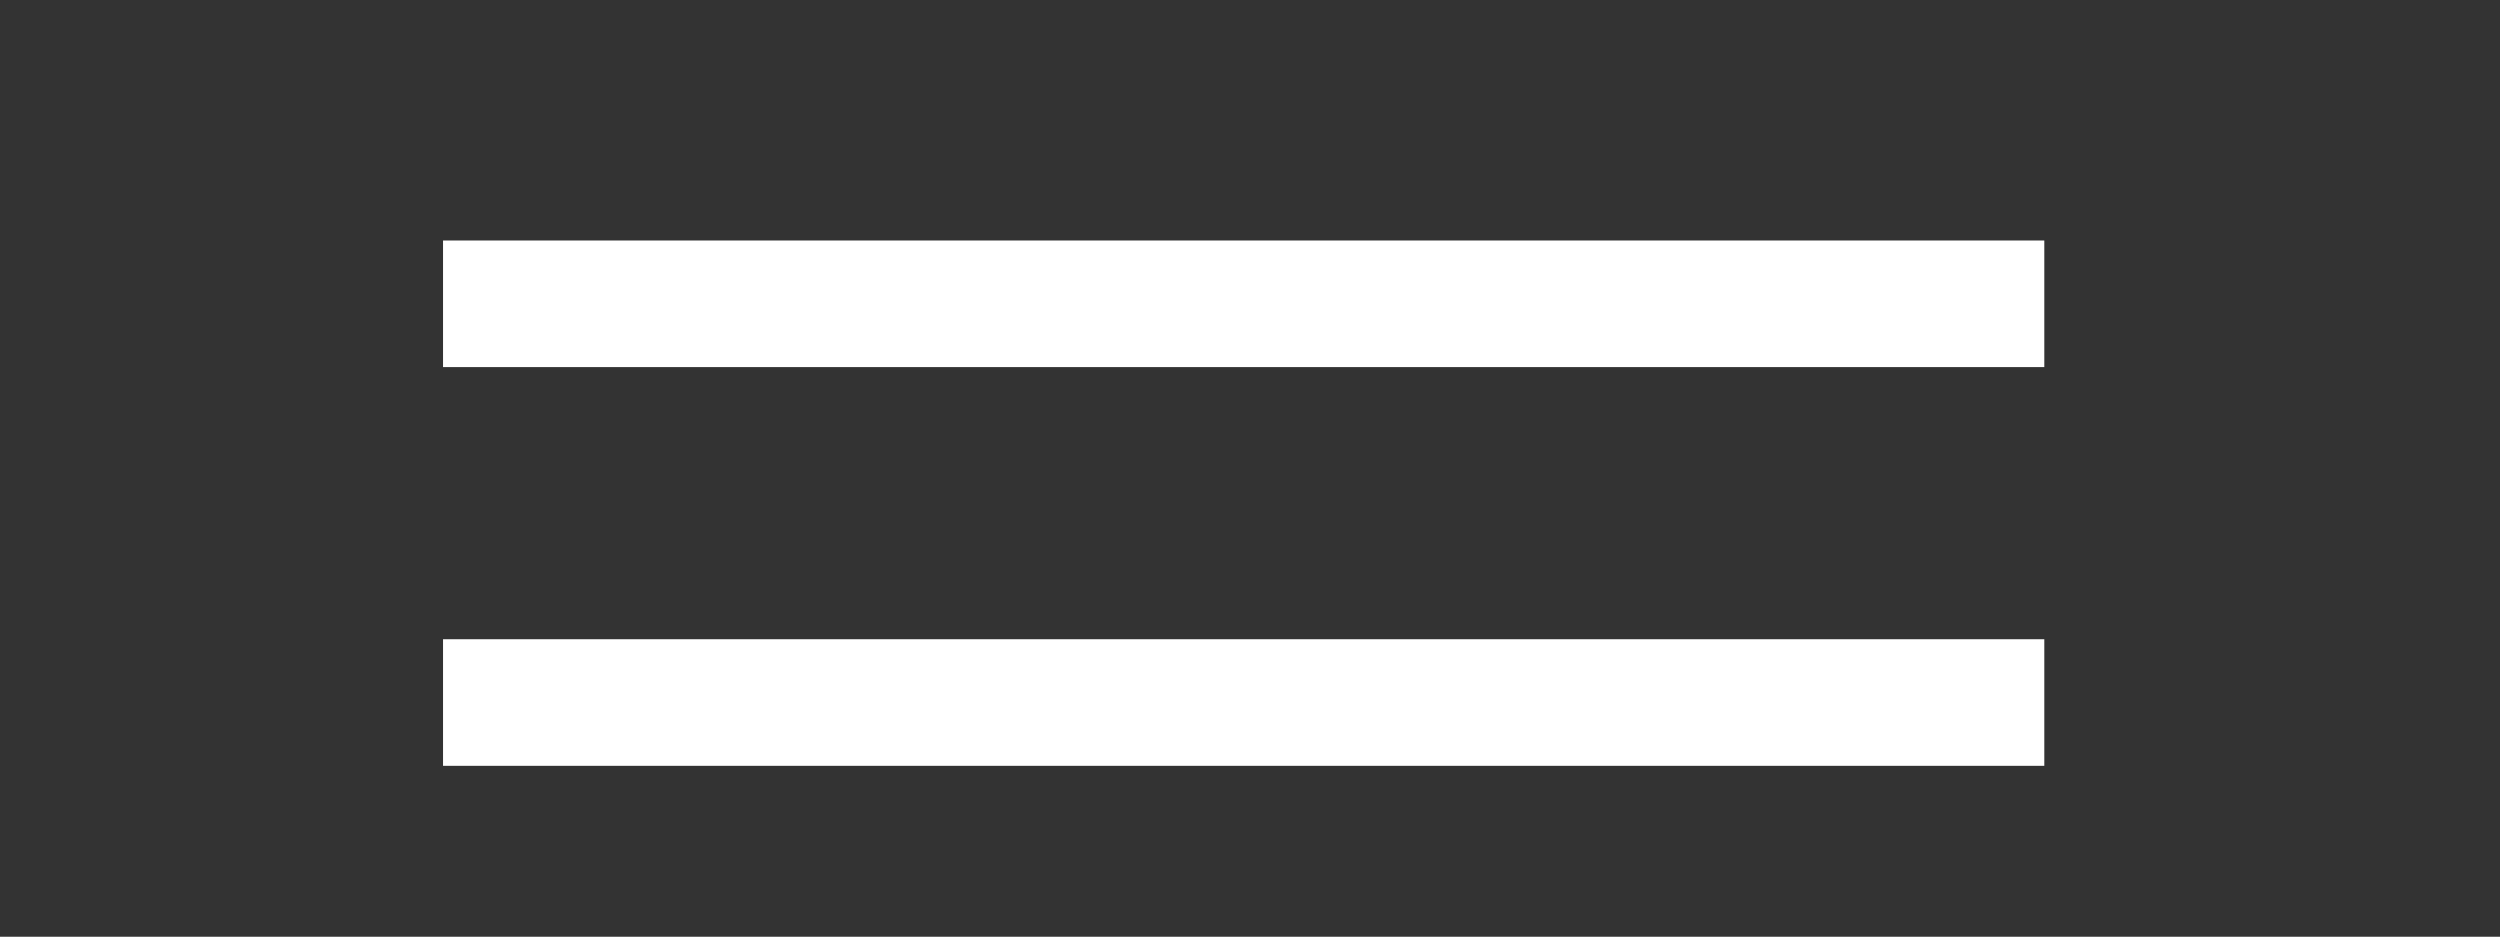
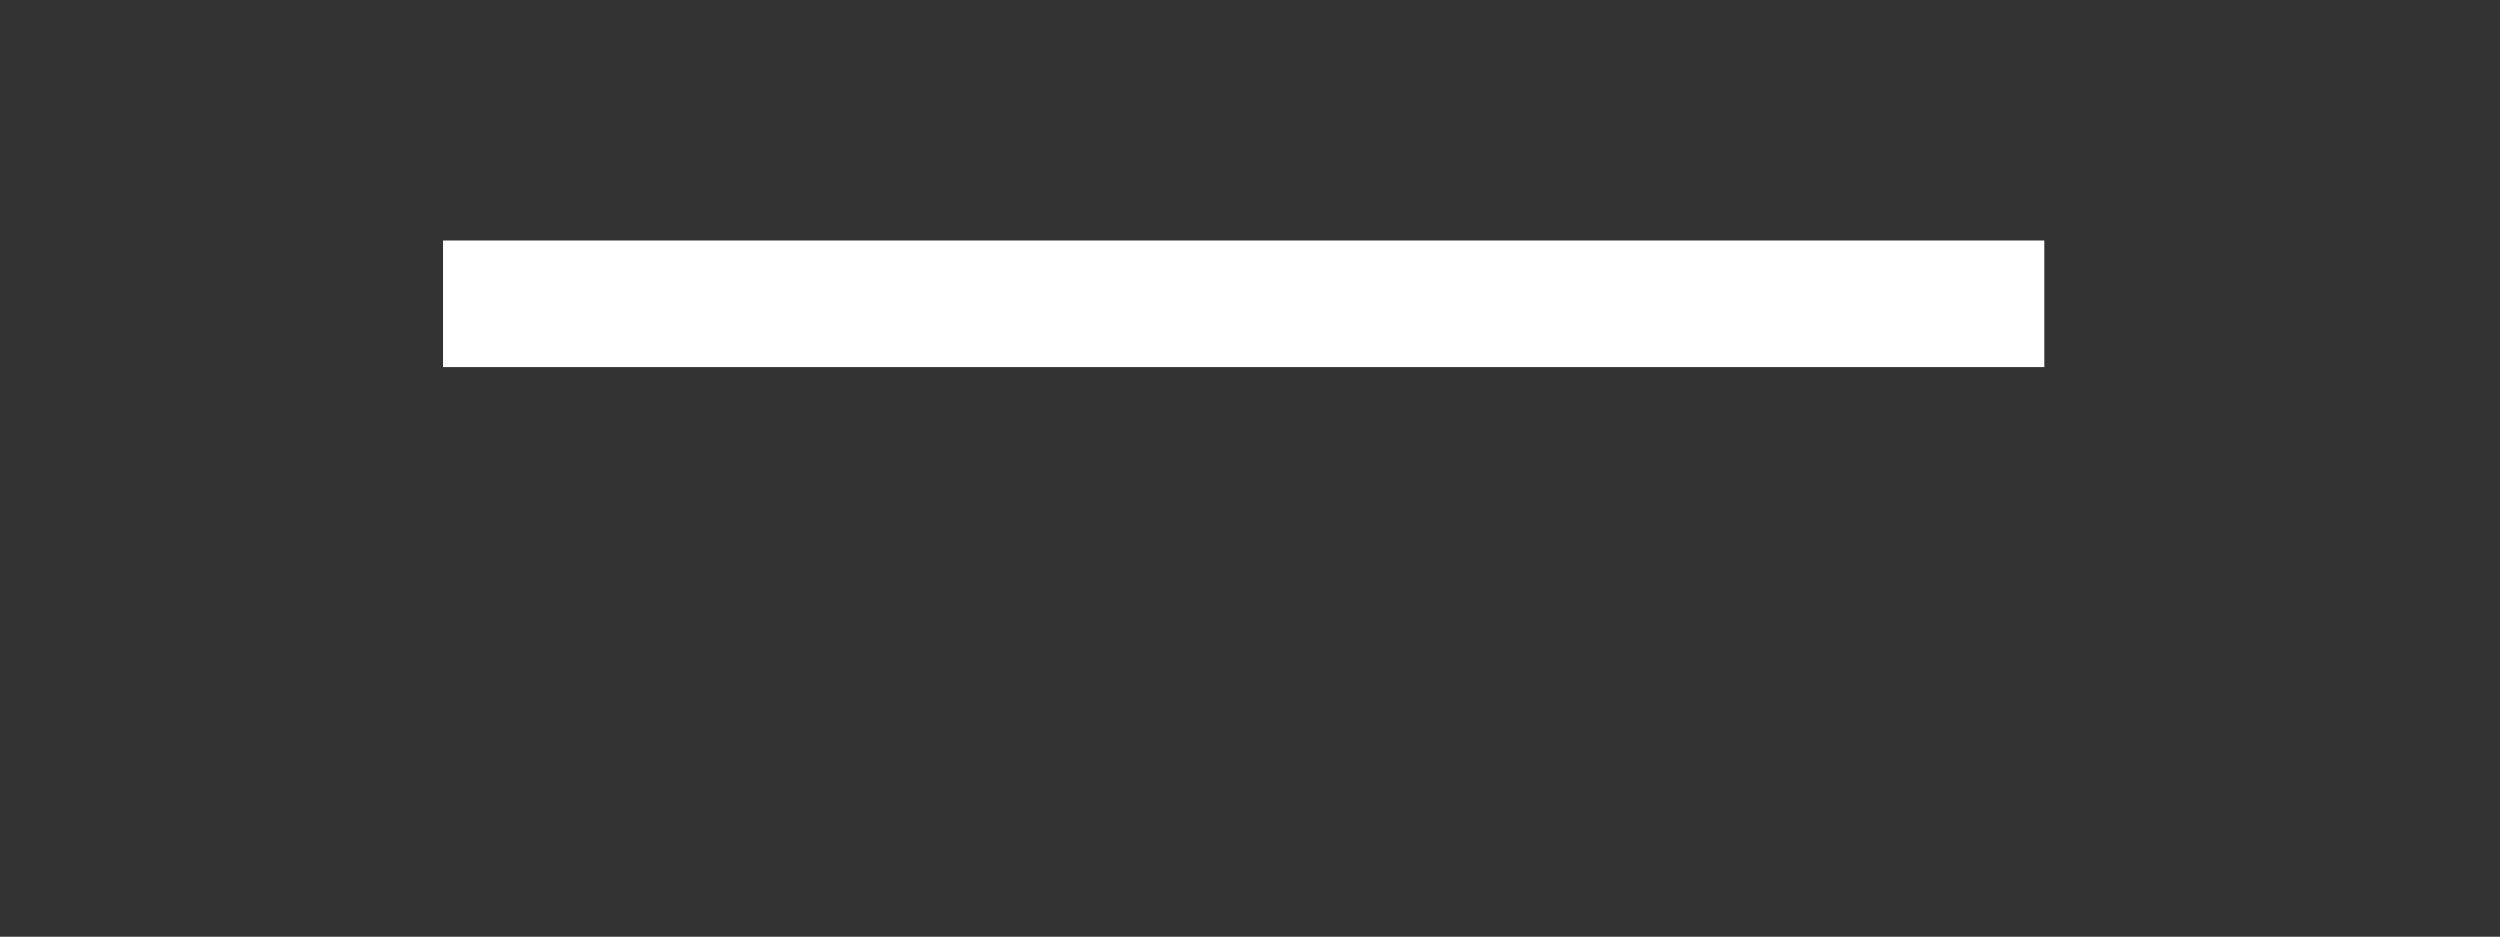
<svg xmlns="http://www.w3.org/2000/svg" id="Capa_1" x="0px" y="0px" viewBox="0 0 39.5 14.8" style="enable-background:new 0 0 39.5 14.8;" xml:space="preserve">
  <rect x="0" y="0" width="39.5" height="14.8" fill="#333333" stroke="none" />
  <style type="text/css">	.st0{fill:none;stroke:#FFFFFF;stroke-width:2;stroke-miterlimit:10;}</style>
  <line class="st0" x1="7" y1="4.8" x2="32.3" y2="4.8" />
-   <line class="st0" x1="7" y1="11.1" x2="32.3" y2="11.1" />
</svg>